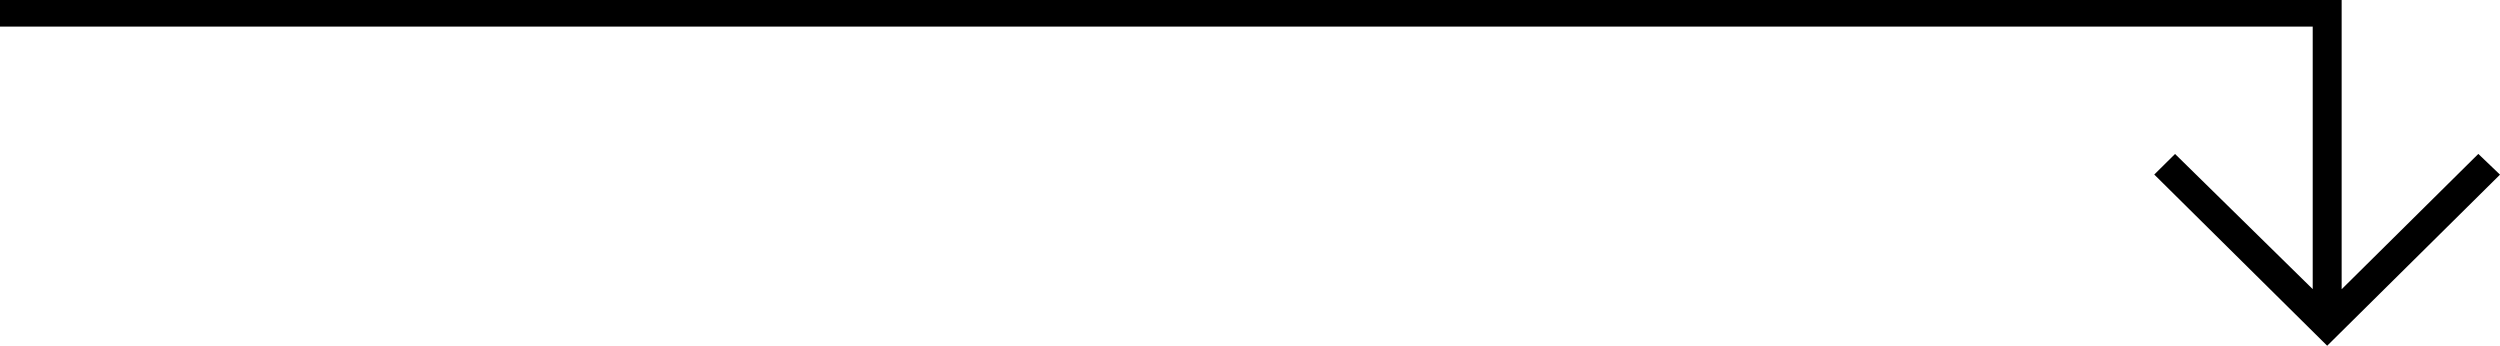
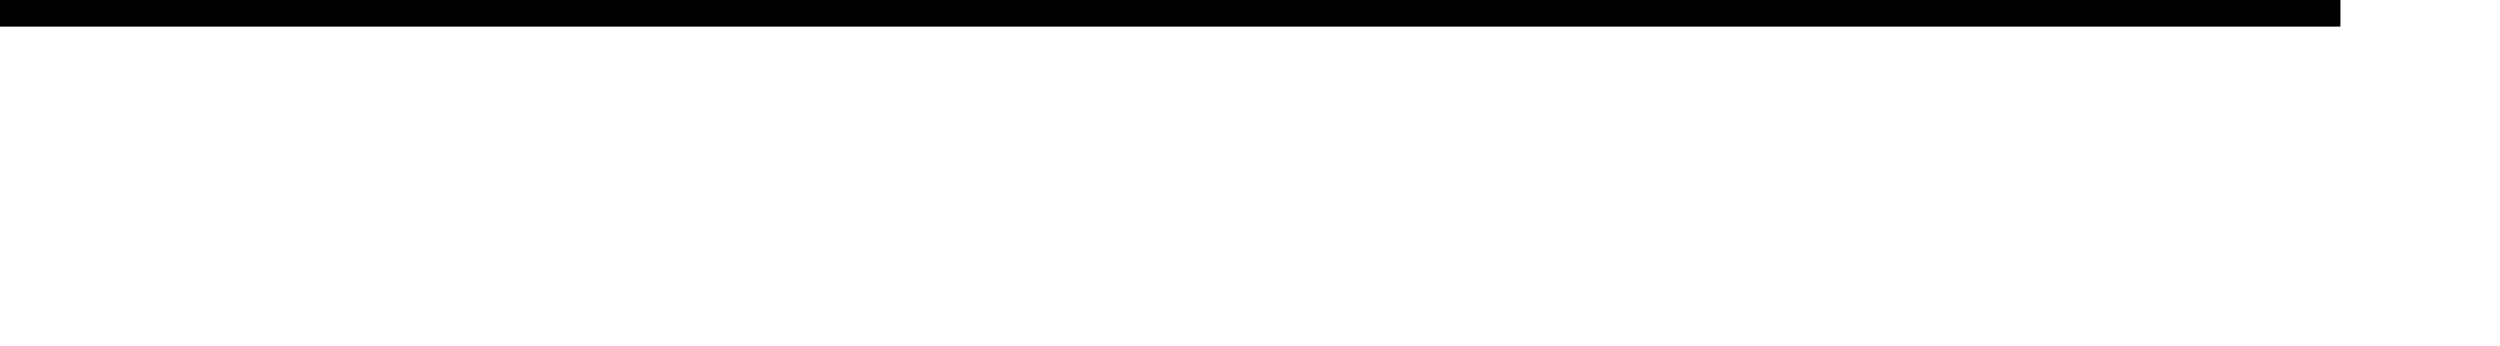
<svg xmlns="http://www.w3.org/2000/svg" width="94" height="13" viewBox="0 0 94 13" fill="none">
-   <path fill-rule="evenodd" clip-rule="evenodd" d="M81 6.563L87.502 13L94 6.567L93.185 5.787L88.046 10.875V0H86.958V10.871L81.782 5.789L81 6.563L81 6.563Z" fill="black" />
  <line x1="88" y1="0.5" y2="0.5" stroke="black" />
</svg>